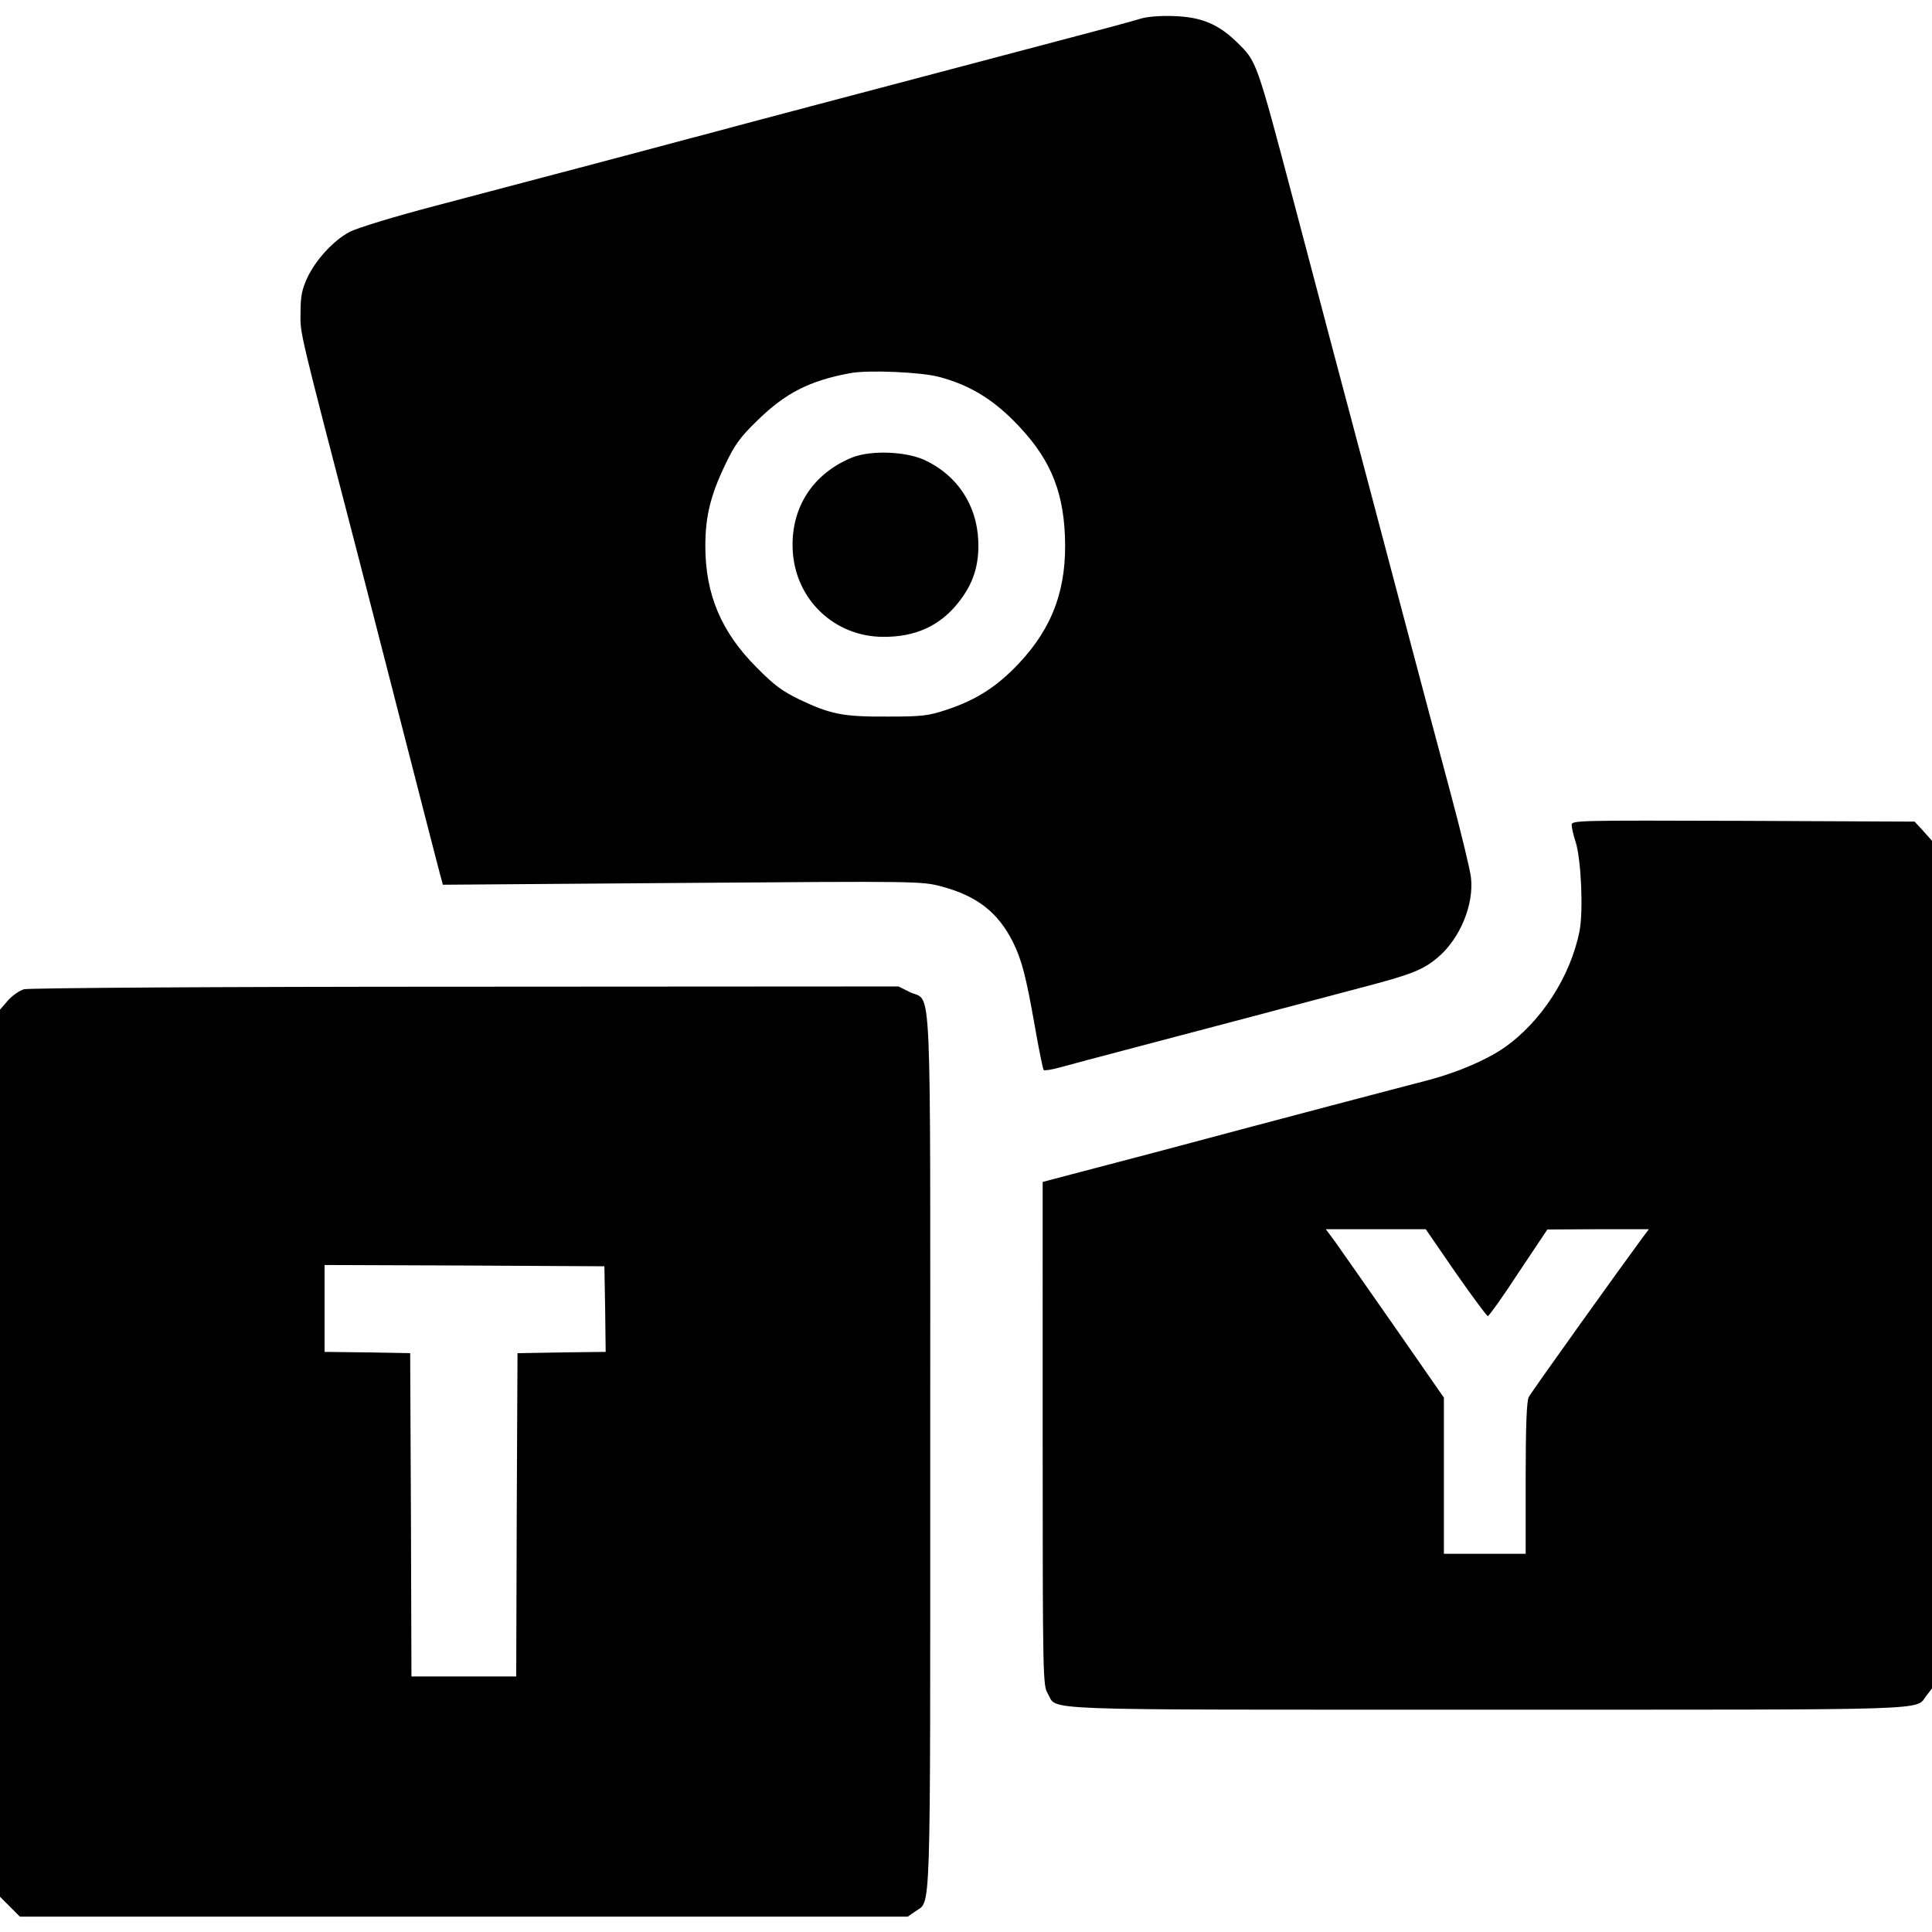
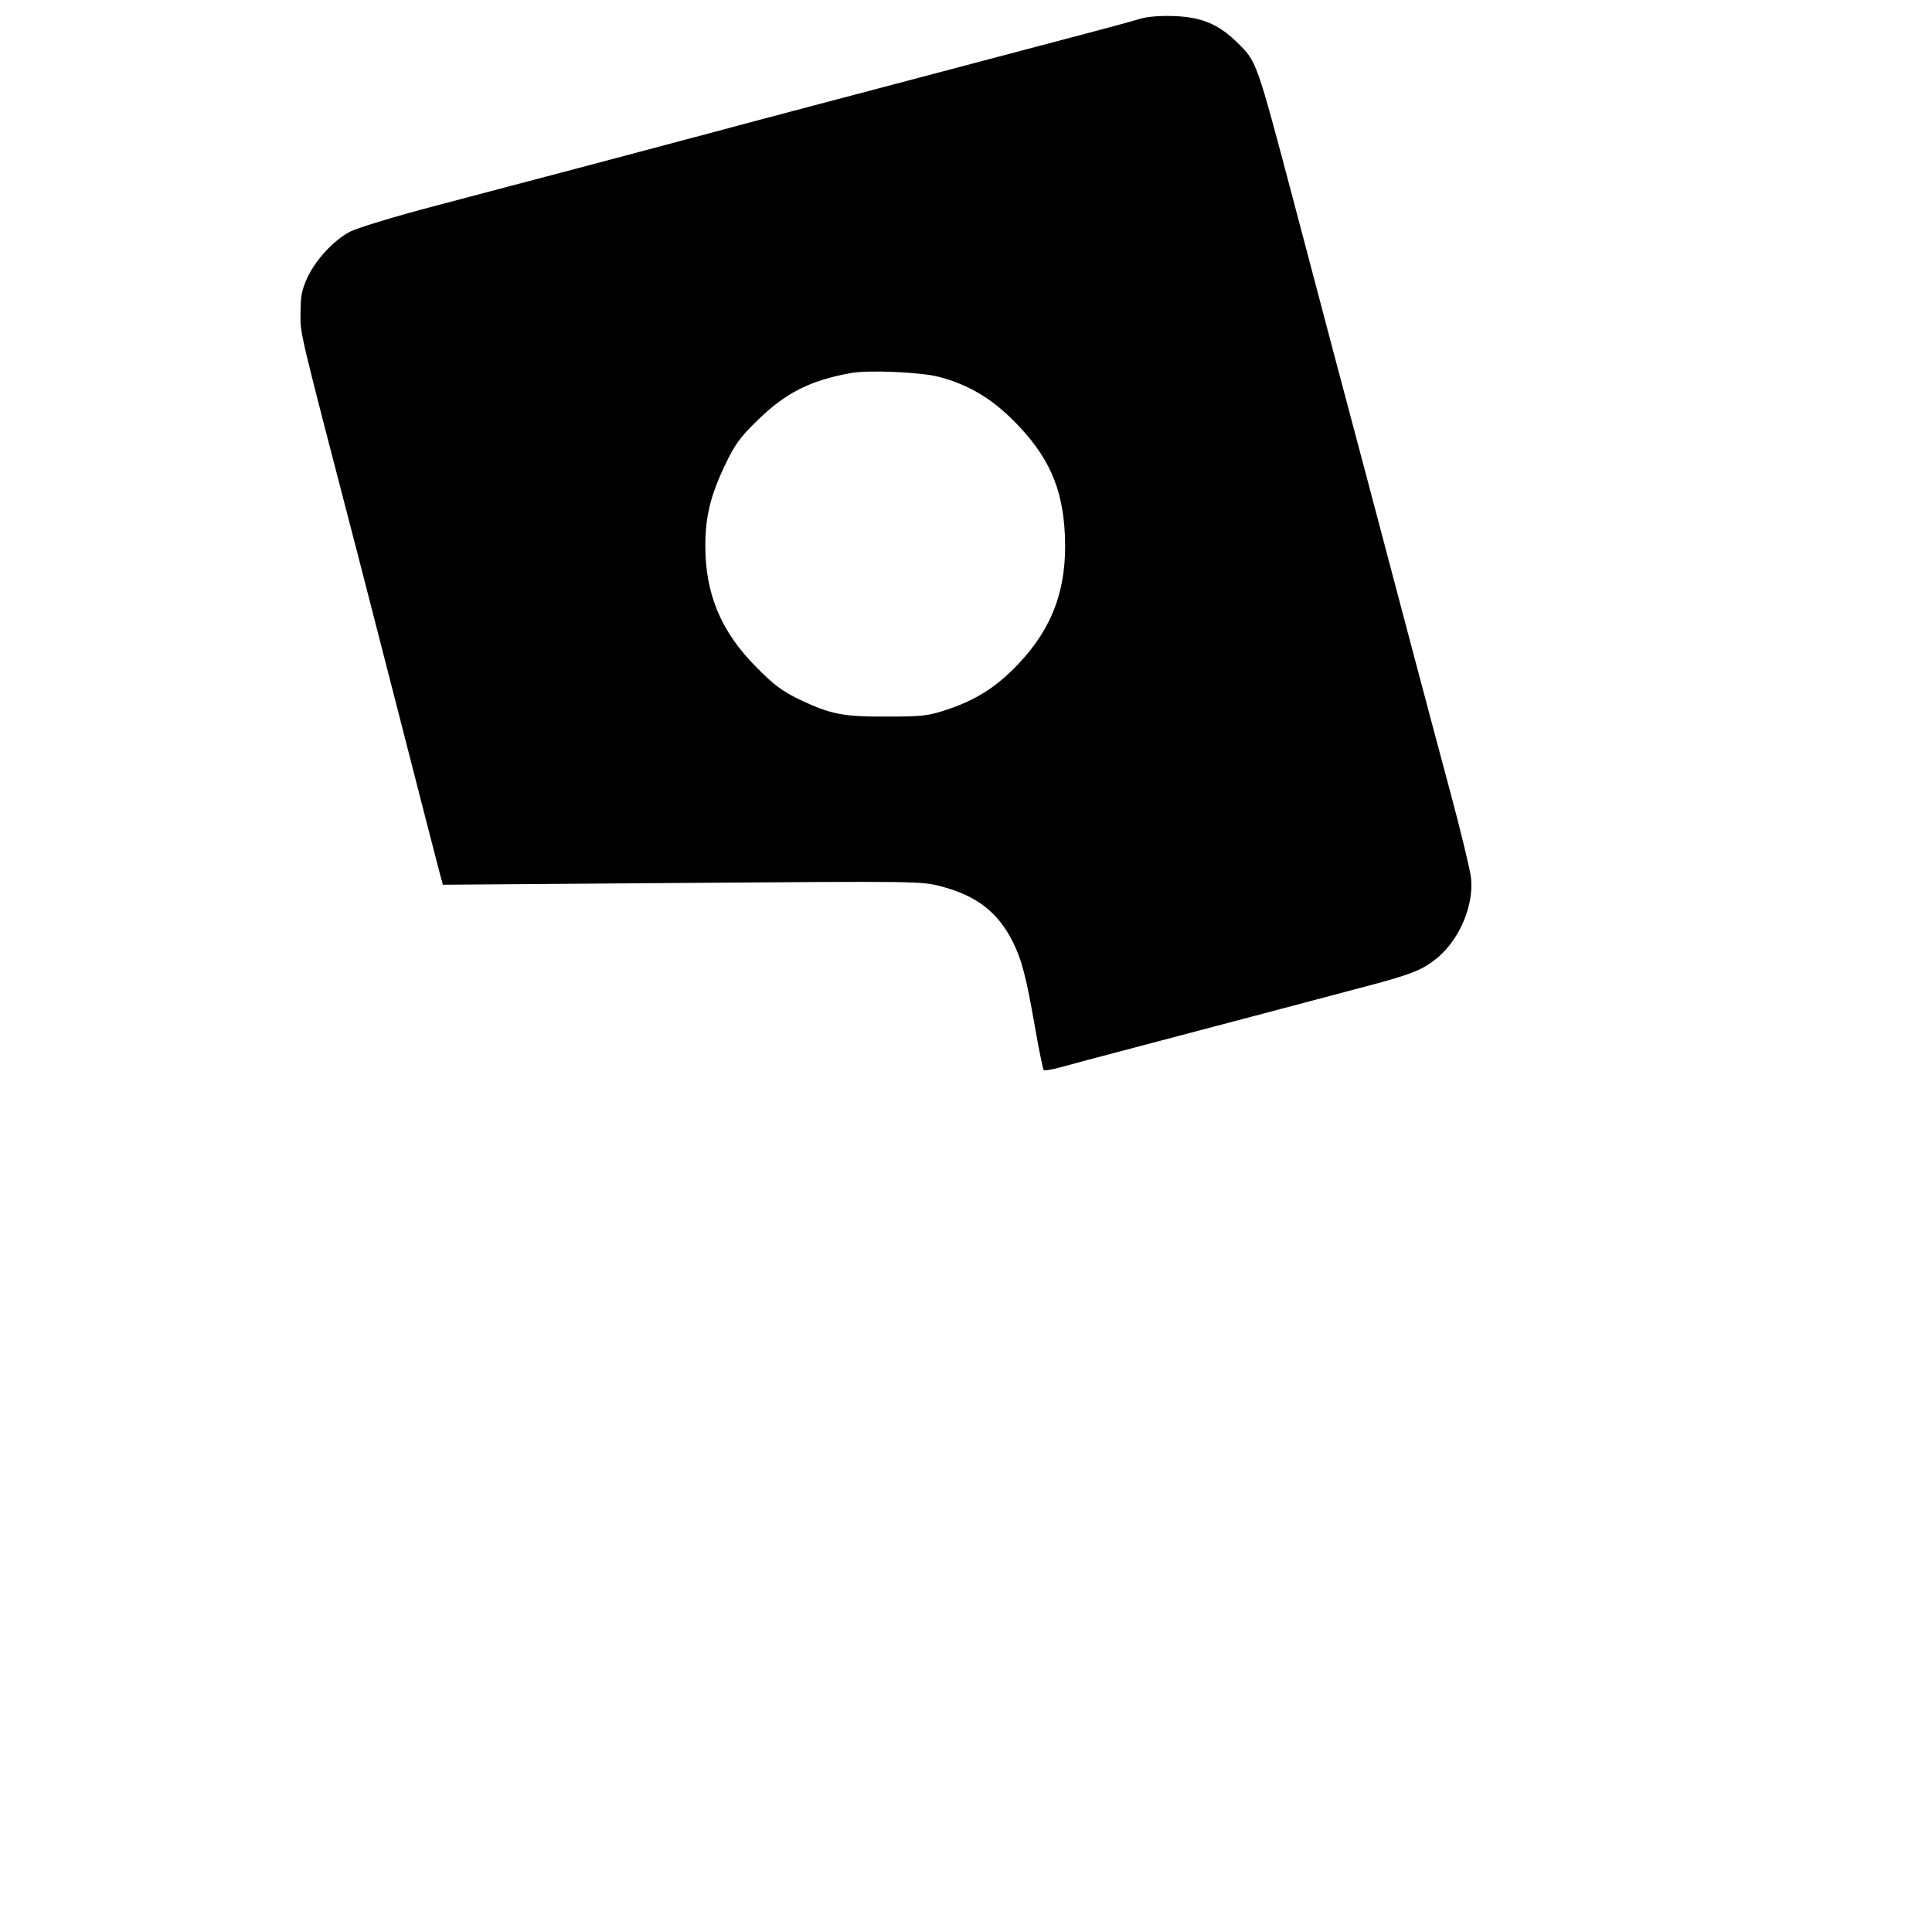
<svg xmlns="http://www.w3.org/2000/svg" width="1008" height="1008" viewBox="0 0 756 756">
  <path d="M446 7.4c-2.5.8-17.3 4.8-33 8.9C319.5 41 294.8 47.5 280 51.5c-9.1 2.4-30.9 8.2-48.5 12.9-17.6 4.6-45 11.9-61 16.1-16.4 4.3-31.1 8.8-33.8 10.3-6.3 3.4-13.2 10.9-16.5 18-2.1 4.6-2.6 7.2-2.6 13.7-.1 8.3-.9 4.9 22.4 94.5 2.1 8 8.1 31.6 13.5 52.5 11.1 43.4 17 66.1 18.6 72.3l1.2 4.4 93.6-.7c93-.7 93.6-.7 101.6 1.4 13.8 3.7 22 10.1 27.8 21.6 3.5 7 5.2 13.6 8.6 32.9 1.6 9.2 3.2 17 3.5 17.3s3.1-.1 6.3-1 16.4-4.4 29.3-7.8 34.1-9 47-12.4 31.6-8.4 41.5-11c20-5.2 24.4-7 30.3-12 8.6-7.4 14-20.6 12.8-31.1-.3-2.9-3.9-17.8-8-33.1S556 267 551 248s-12.2-46.2-16-60.5c-7.4-27.7-17.9-67.4-28.6-108-14.9-56.3-14.6-55.3-22.3-62.9-7.4-7.2-13.9-9.9-24.6-10.3-5.7-.2-10.7.2-13.5 1.1m-78.5 140.1c11.4 3 20.3 8.3 29 17 13.8 13.8 19.4 26.4 20.2 45 .9 20.5-4.6 35.9-18.1 50.2-8.5 9-16.6 14.2-28.1 18-7.2 2.4-9.6 2.7-23 2.7-17.4.1-22.3-.8-34.5-6.6-7-3.4-10-5.6-17-12.7-13.8-13.8-20-28.6-20-47.4 0-11.5 2-19.8 7.7-31.7 3.8-8 5.8-10.8 12.7-17.5 10.9-10.7 20.5-15.6 36.4-18.5 6.9-1.3 27.8-.4 34.7 1.5" />
-   <path d="M333.5 179c-15.5 6.3-24.2 19.8-23.3 36.4 1 19.1 16.2 33.7 35.3 33.8 12.7.1 22.3-4.3 29.5-13.4 5.9-7.4 8.2-14.7 7.8-24.3-.6-14-8.3-25.5-20.8-31.4-7.5-3.5-21.1-4-28.5-1.1M615 322.8c0 1 .7 4.1 1.6 6.8 2.1 6.8 3 26.7 1.5 34.6-3.5 17.9-15.1 35.8-29.7 45.9-7 4.8-17.9 9.4-28.9 12.4-5.5 1.4-22.8 6-38.5 10.1-31.7 8.4-39.4 10.4-65.5 17.4-9.9 2.6-24.6 6.5-32.7 8.6l-14.8 3.9V561c0 95.9.1 98.6 2 101.7 4.1 6.8-9.3 6.3 172 6.3 179.1 0 167.2.4 171.9-5.6l2.1-2.7V329l-3.4-3.8-3.4-3.7-67.1-.3c-64.9-.2-67.1-.2-67.1 1.6M569.6 498c6.5 9.3 12.2 17 12.6 17s5.9-7.6 12-17l11.3-16.9 19.9-.1h19.8l-2.4 3.2c-7.4 10-43.7 60.6-44.6 62.5-.8 1.5-1.2 11.3-1.2 31.7V608h-32v-61.1l-19.6-28.2c-10.8-15.5-21.2-30.3-23.1-33l-3.5-4.7h39.1zM9.4 387.1c-1.8.5-4.6 2.5-6.3 4.4L0 395.1v347.1l3.9 3.9 3.9 3.9h347.4l3-2.1c6.2-4.4 5.8 6.9 5.8-179.6 0-192.9.8-175.7-8-180.1l-4.4-2.2-169.6.1c-98.8 0-170.8.5-172.6 1m227.4 125.1.2 16.8-17.2.2-17.3.3-.3 63.2-.2 63.3h-41l-.2-63.3-.3-63.2-16.7-.3-16.8-.2v-34l54.8.2 54.7.3z" />
</svg>